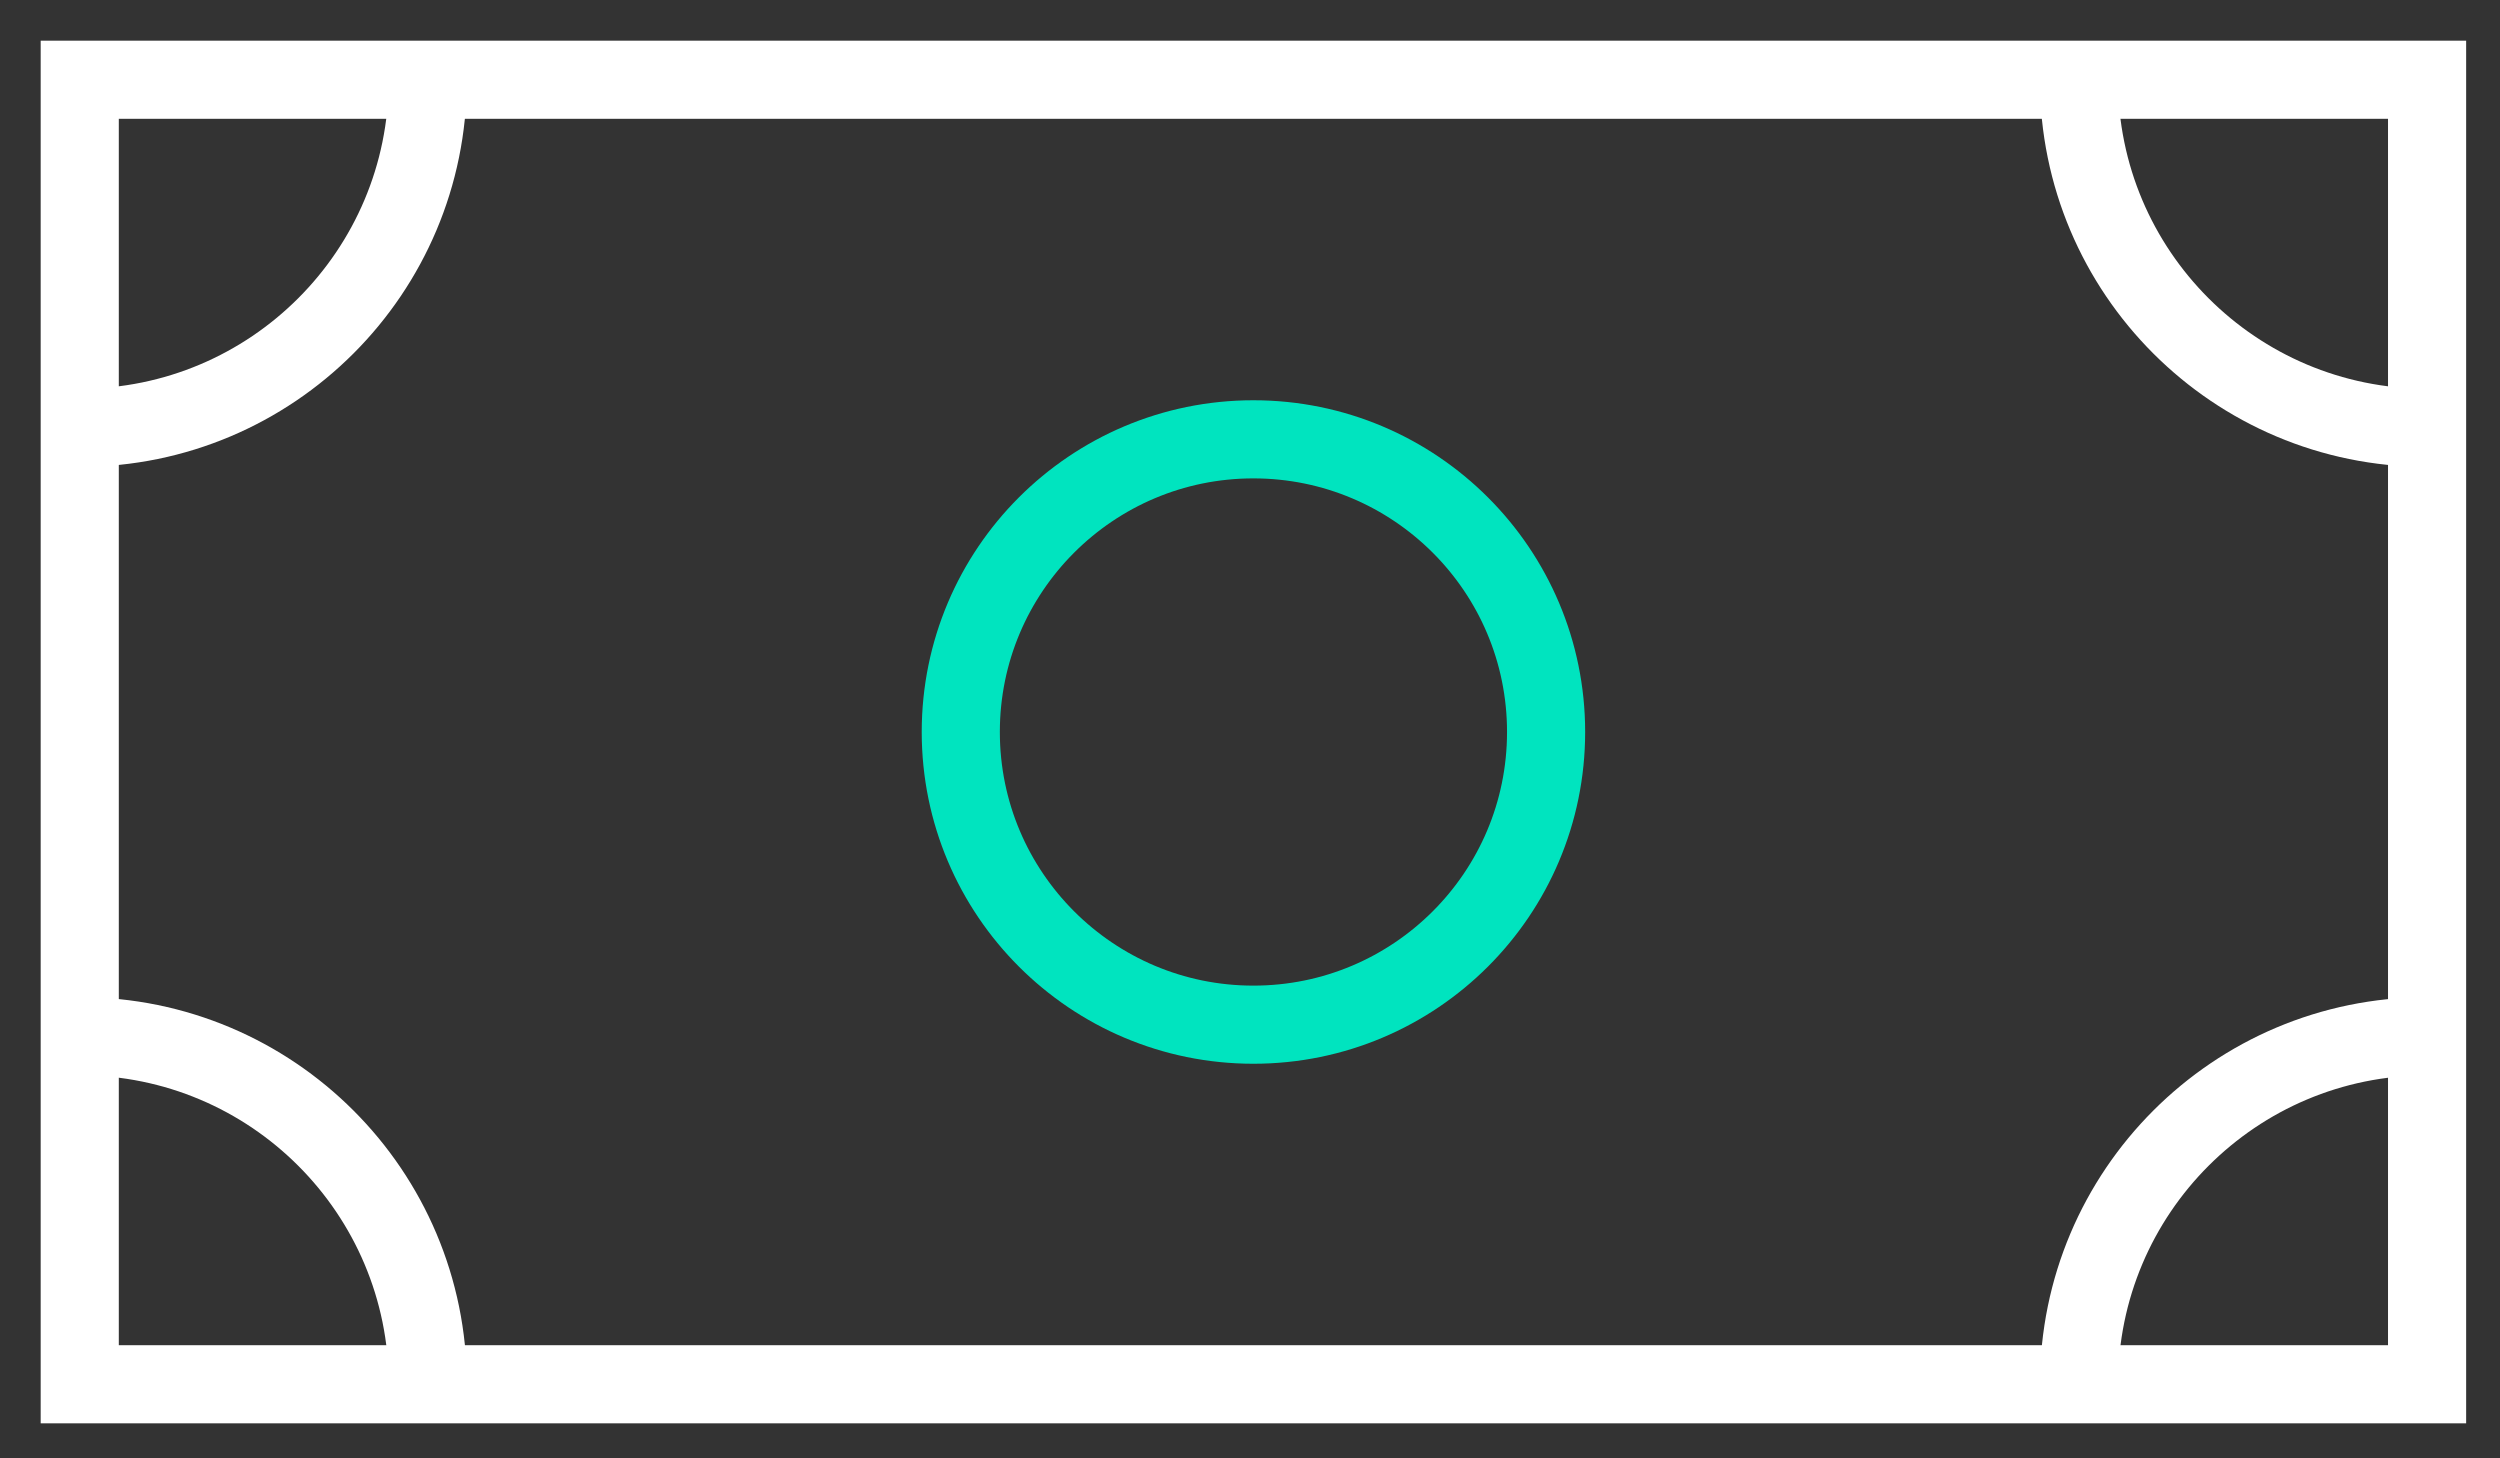
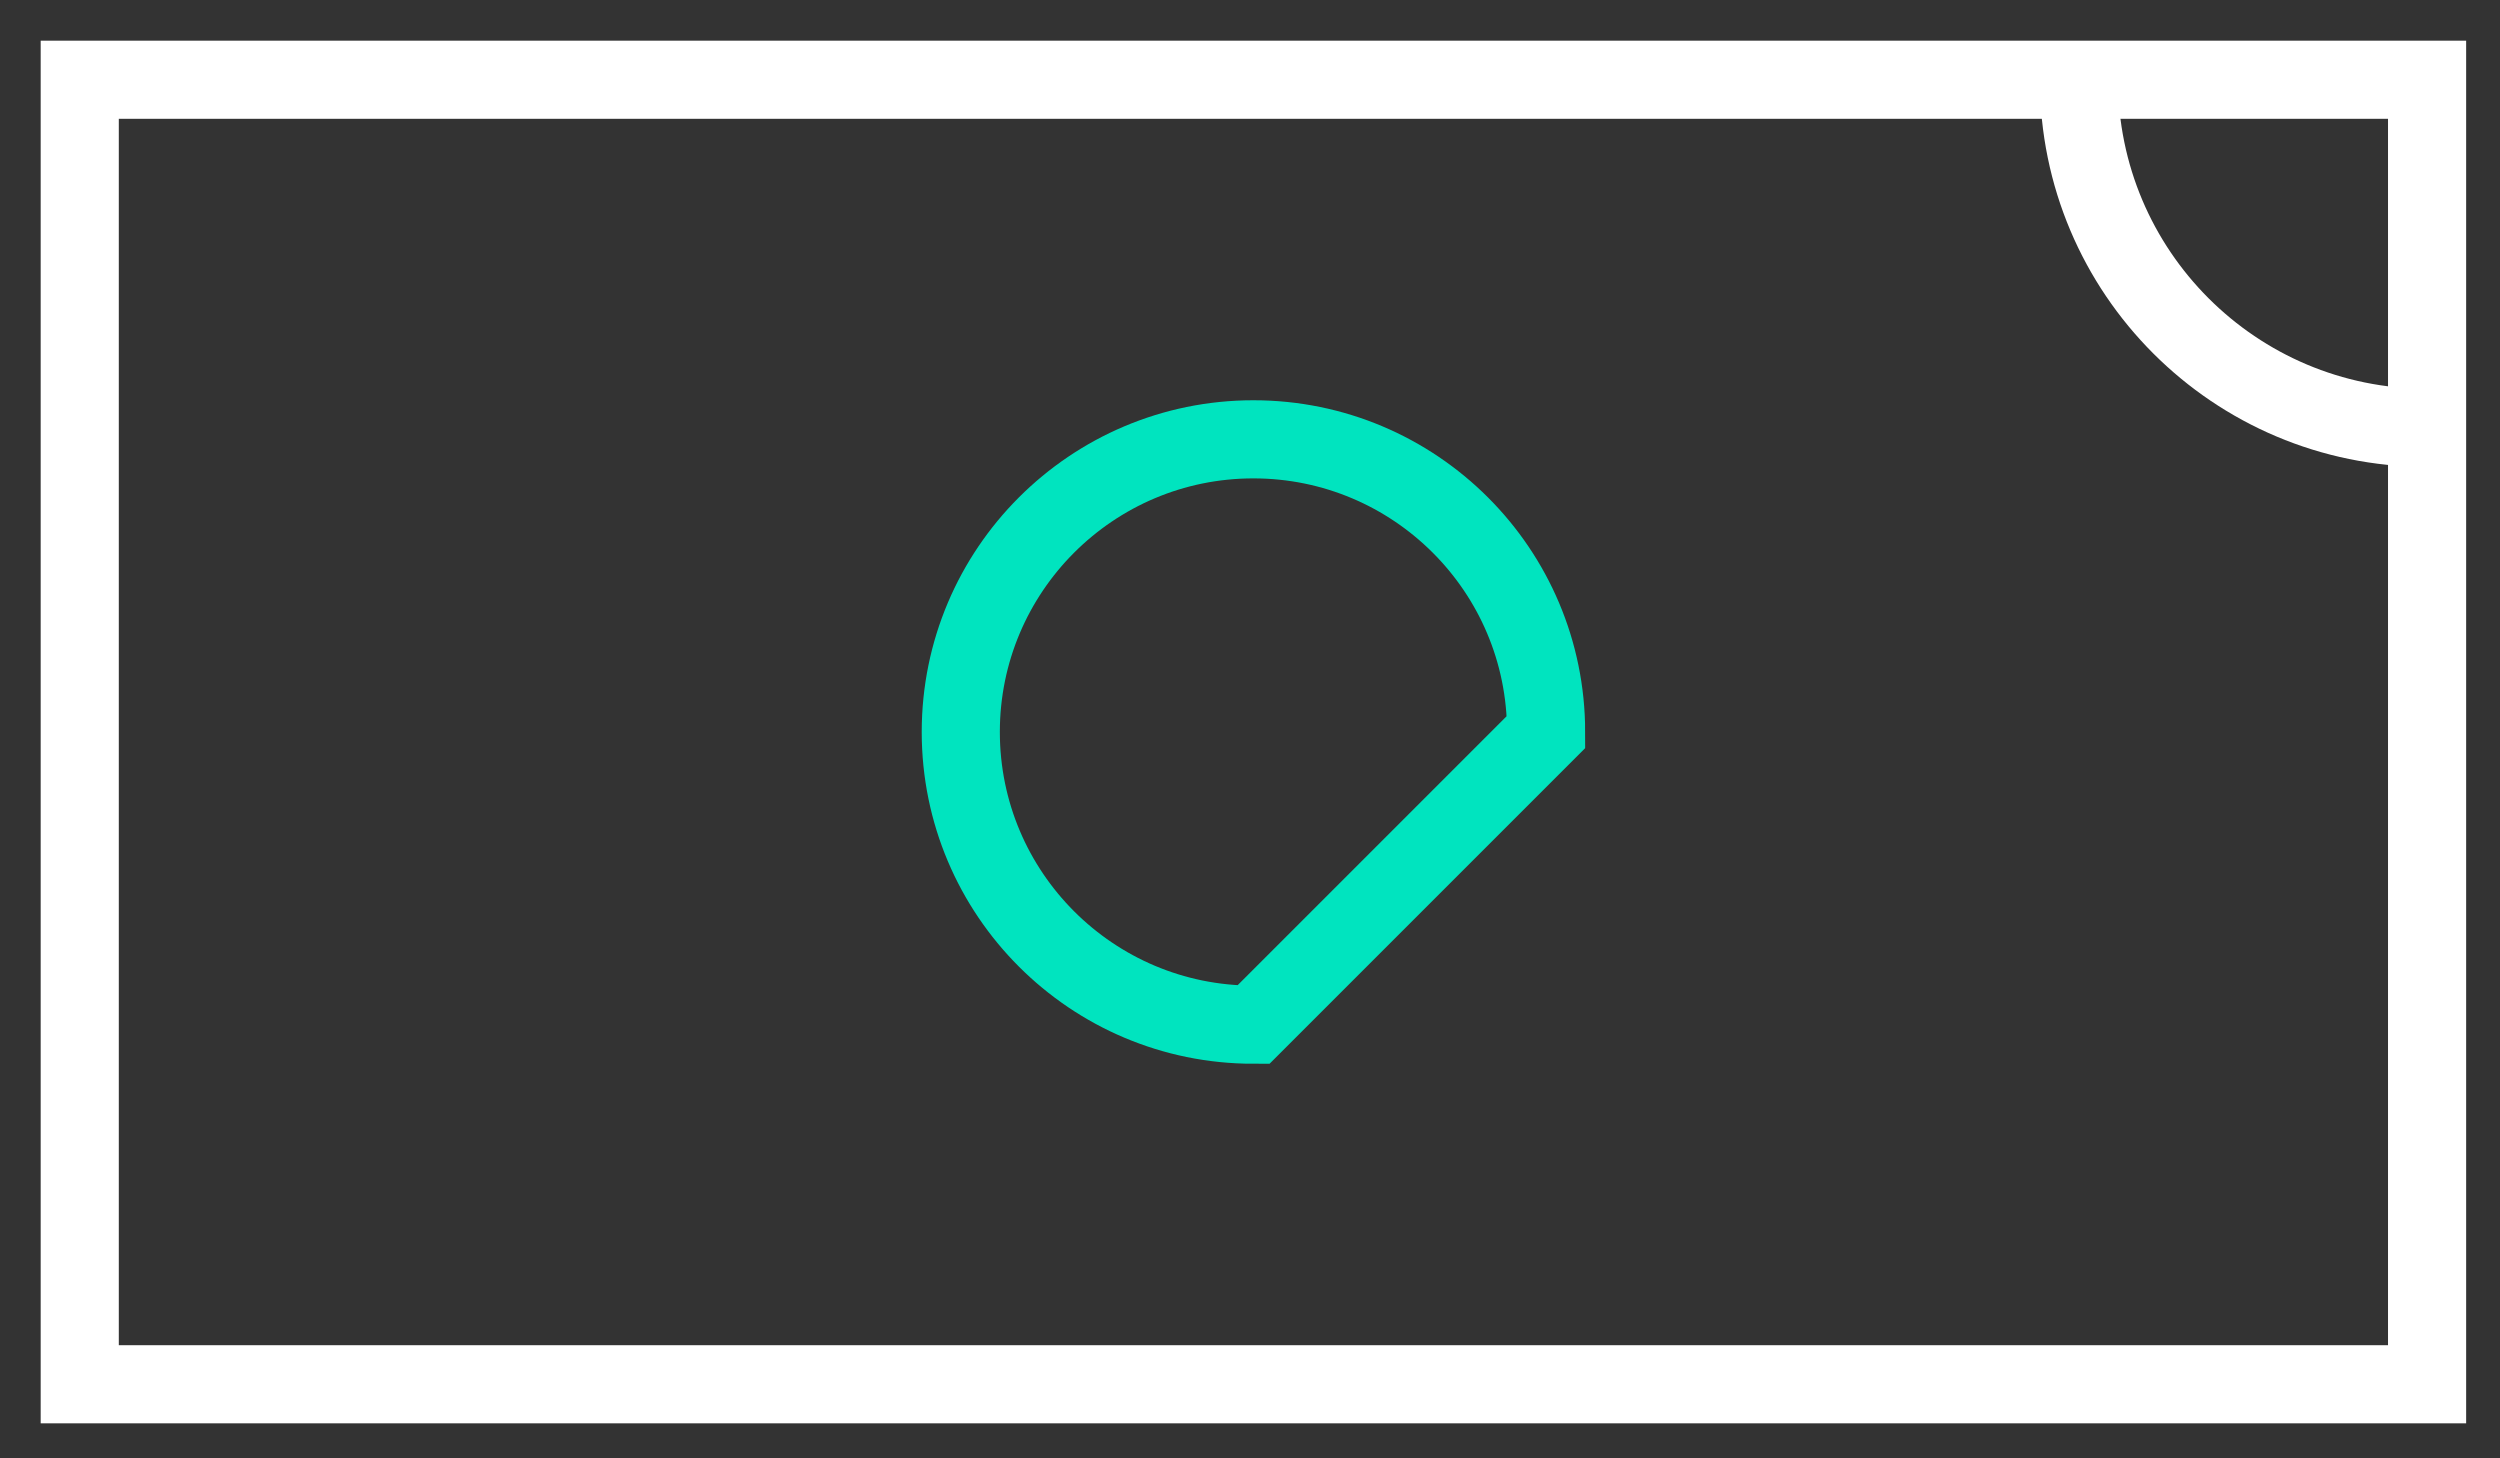
<svg xmlns="http://www.w3.org/2000/svg" width="48px" height="28px" viewBox="0 0 48 28" version="1.1">
  <rect x="0" y="0" width="48" height="28" fill="#333333" stroke="none" />
  <title>Group 8</title>
  <g id="Competitor-Pages" stroke="none" stroke-width="1" fill="none" fill-rule="evenodd">
    <g id="Contacts-Integration" transform="translate(-942, -297)" stroke-width="1.5">
      <g id="Group-8" transform="translate(943, 298)">
        <polygon id="Stroke-1" stroke="#FFFFFF" points="0.531 25.578 45.6 25.578 45.6 0.531 0.531 0.531" />
-         <path d="M28.685,13.054 C28.685,9.951 26.168,7.435 23.065,7.435 C19.963,7.435 17.447,9.951 17.447,13.054 C17.447,16.158 19.963,18.674 23.065,18.674 C26.168,18.674 28.685,16.158 28.685,13.054 Z" id="Stroke-3" stroke="#00E4BF" />
-         <path d="M0.531,7.214 C4.222,7.214 7.213,4.222 7.213,0.531" id="Stroke-4" stroke="#FFFFFF" />
-         <path d="M7.214,25.578 C7.214,21.887 4.222,18.895 0.53,18.895" id="Stroke-5" stroke="#FFFFFF" />
-         <path d="M45.599,18.896 C41.909,18.896 38.917,21.887 38.917,25.578" id="Stroke-6" stroke="#FFFFFF" />
+         <path d="M28.685,13.054 C28.685,9.951 26.168,7.435 23.065,7.435 C19.963,7.435 17.447,9.951 17.447,13.054 C17.447,16.158 19.963,18.674 23.065,18.674 Z" id="Stroke-3" stroke="#00E4BF" />
        <path d="M38.916,0.531 C38.916,4.222 41.909,7.214 45.6,7.214" id="Stroke-7" stroke="#FFFFFF" />
      </g>
    </g>
  </g>
</svg>